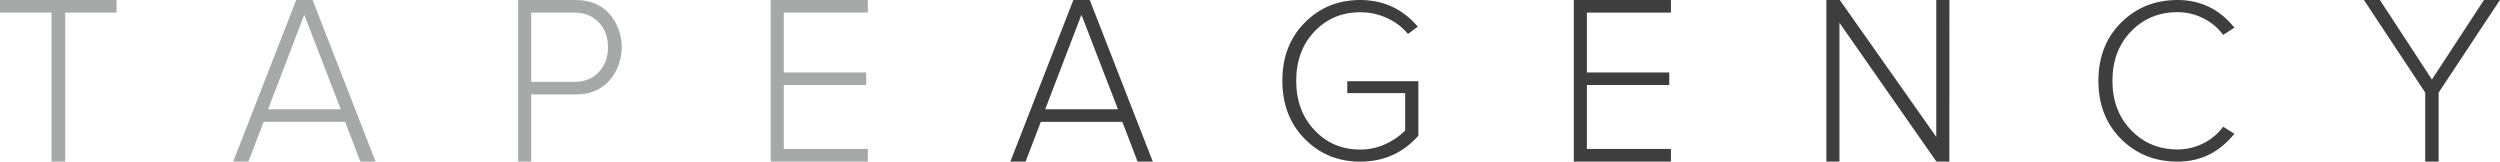
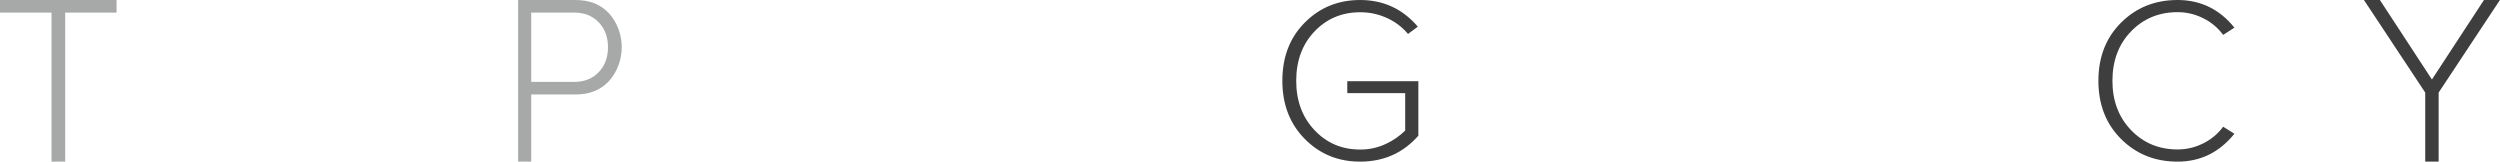
<svg xmlns="http://www.w3.org/2000/svg" width="5398" height="349" viewBox="0 0 5398 349" fill="none">
  <path d="M140.753 349H111.202V27.203H0V0H251.714V27.203H140.753V349Z" fill="#A7A9A9" />
-   <path d="M811.077 349H778.168L745.26 263.184H569.243L536.335 349H503.426L639.582 0H674.988L811.077 349ZM735.776 235.984L656.998 31.911L578.828 235.984H735.776Z" fill="#A7A9A9" />
  <path d="M1147 349H1118.73V0H1242.75C1273.51 0 1297.82 9.858 1315.69 29.573C1332.95 49.326 1342.52 75.22 1342.47 102.085C1342.43 128.951 1332.78 154.81 1315.45 174.5C1297.43 194.216 1273.19 204.061 1242.75 204.038H1147V349ZM1239.79 176.838C1261.62 176.838 1279.23 169.86 1292.61 155.906C1306 141.952 1312.72 123.983 1312.76 102.001C1312.76 80.019 1306.05 62.051 1292.61 48.096C1279.18 34.142 1261.57 27.165 1239.79 27.165H1147V176.802L1239.79 176.838Z" fill="#A7A9A9" />
-   <path d="M1873.87 349H1664.11V0H1873.87V27.2H1692.37V156.437H1870.28V183.496H1692.37V321.623H1873.87V349Z" fill="#A7A9A9" />
-   <path d="M2489.17 349H2456.28L2423.38 263.184H2247.32L2214.42 349H2181.52L2317.6 0H2353L2489.17 349ZM2413.9 235.984L2335.05 31.911L2256.8 235.984H2413.9Z" fill="#3F3E3E" />
  <path d="M2936.72 349C2889.36 349 2849.54 332.671 2817.27 300.012C2784.99 267.354 2768.85 225.431 2768.85 174.244C2768.85 123.057 2784.99 81.225 2817.27 48.749C2849.54 16.272 2889.36 0.023 2936.72 0C2987.06 0 3028.61 19.19 3061.38 57.569L3040.16 73.294C3027.89 58.617 3012.53 46.934 2995.21 39.108C2976.9 30.626 2956.98 26.309 2936.85 26.46C2897.45 26.46 2864.59 40.27 2838.28 67.892C2811.97 95.514 2798.8 131.033 2798.78 174.449C2798.78 217.545 2811.94 253.064 2838.28 281.005C2864.61 308.946 2897.43 322.894 2936.72 322.848C2955.92 323.064 2974.93 318.918 2992.36 310.712C3007.8 303.642 3021.91 293.903 3034.08 281.928V201.045H2909.05V175.303H3062.52V292.97C3029.69 330.323 2987.75 349 2936.72 349Z" fill="#3F3E3E" />
-   <path d="M3607.9 349H3398.14V0H3607.9V27.2H3426.4V156.437H3604.31V183.496H3426.4V321.623H3607.9V349Z" fill="#3F3E3E" />
-   <path d="M4209.05 349H4181.14L3971.76 49.194V349H3943.52V0H3972.44L4180.81 295.626V0H4209.22L4209.05 349Z" fill="#3F3E3E" />
  <path d="M4701.69 349C4653.17 349 4612.57 332.727 4579.88 300.18C4547.19 267.633 4530.85 225.74 4530.85 174.5C4530.85 123.238 4547.19 81.344 4579.88 48.82C4612.57 16.296 4653.17 0.023 4701.69 0C4751.55 0 4792.49 19.891 4824.52 59.673L4800.26 75.353C4789.15 60.245 4774.59 48.013 4757.8 39.679C4740.44 30.782 4721.19 26.18 4701.69 26.259C4661.59 26.259 4628.15 40.09 4601.37 67.753C4574.59 95.415 4561.19 130.986 4561.17 174.466C4561.17 217.626 4574.57 253.117 4601.37 280.939C4628.17 308.761 4661.61 322.673 4701.69 322.673C4721.19 322.759 4740.44 318.156 4757.8 309.252C4774.59 300.934 4789.15 288.713 4800.26 273.613L4824.52 288.779C4792.15 328.949 4751.21 349.023 4701.69 349Z" fill="#3F3E3E" />
  <path d="M5265.52 349H5236.55V199.879L5104.2 0H5138.65L5251.01 171.649L5363.38 0H5397.86L5265.52 199.879V349Z" fill="#3F3E3E" />
</svg>